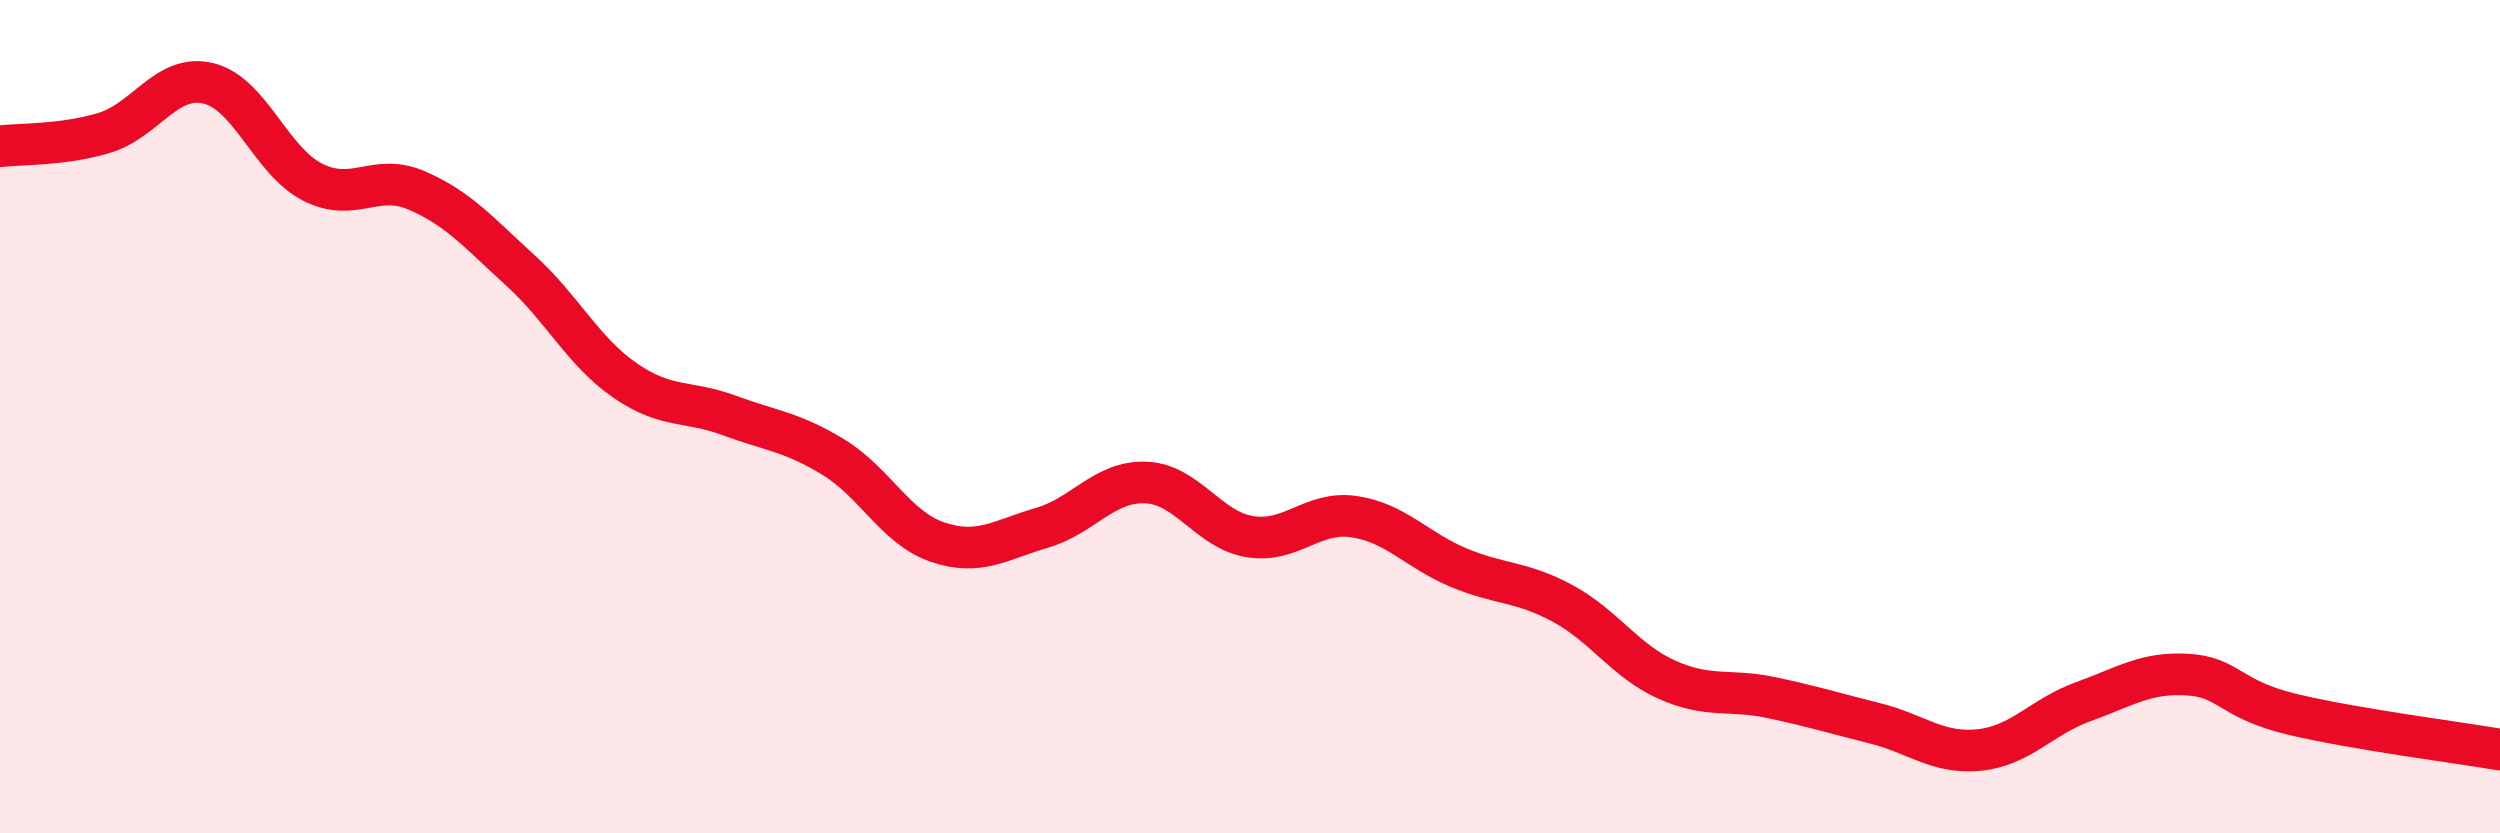
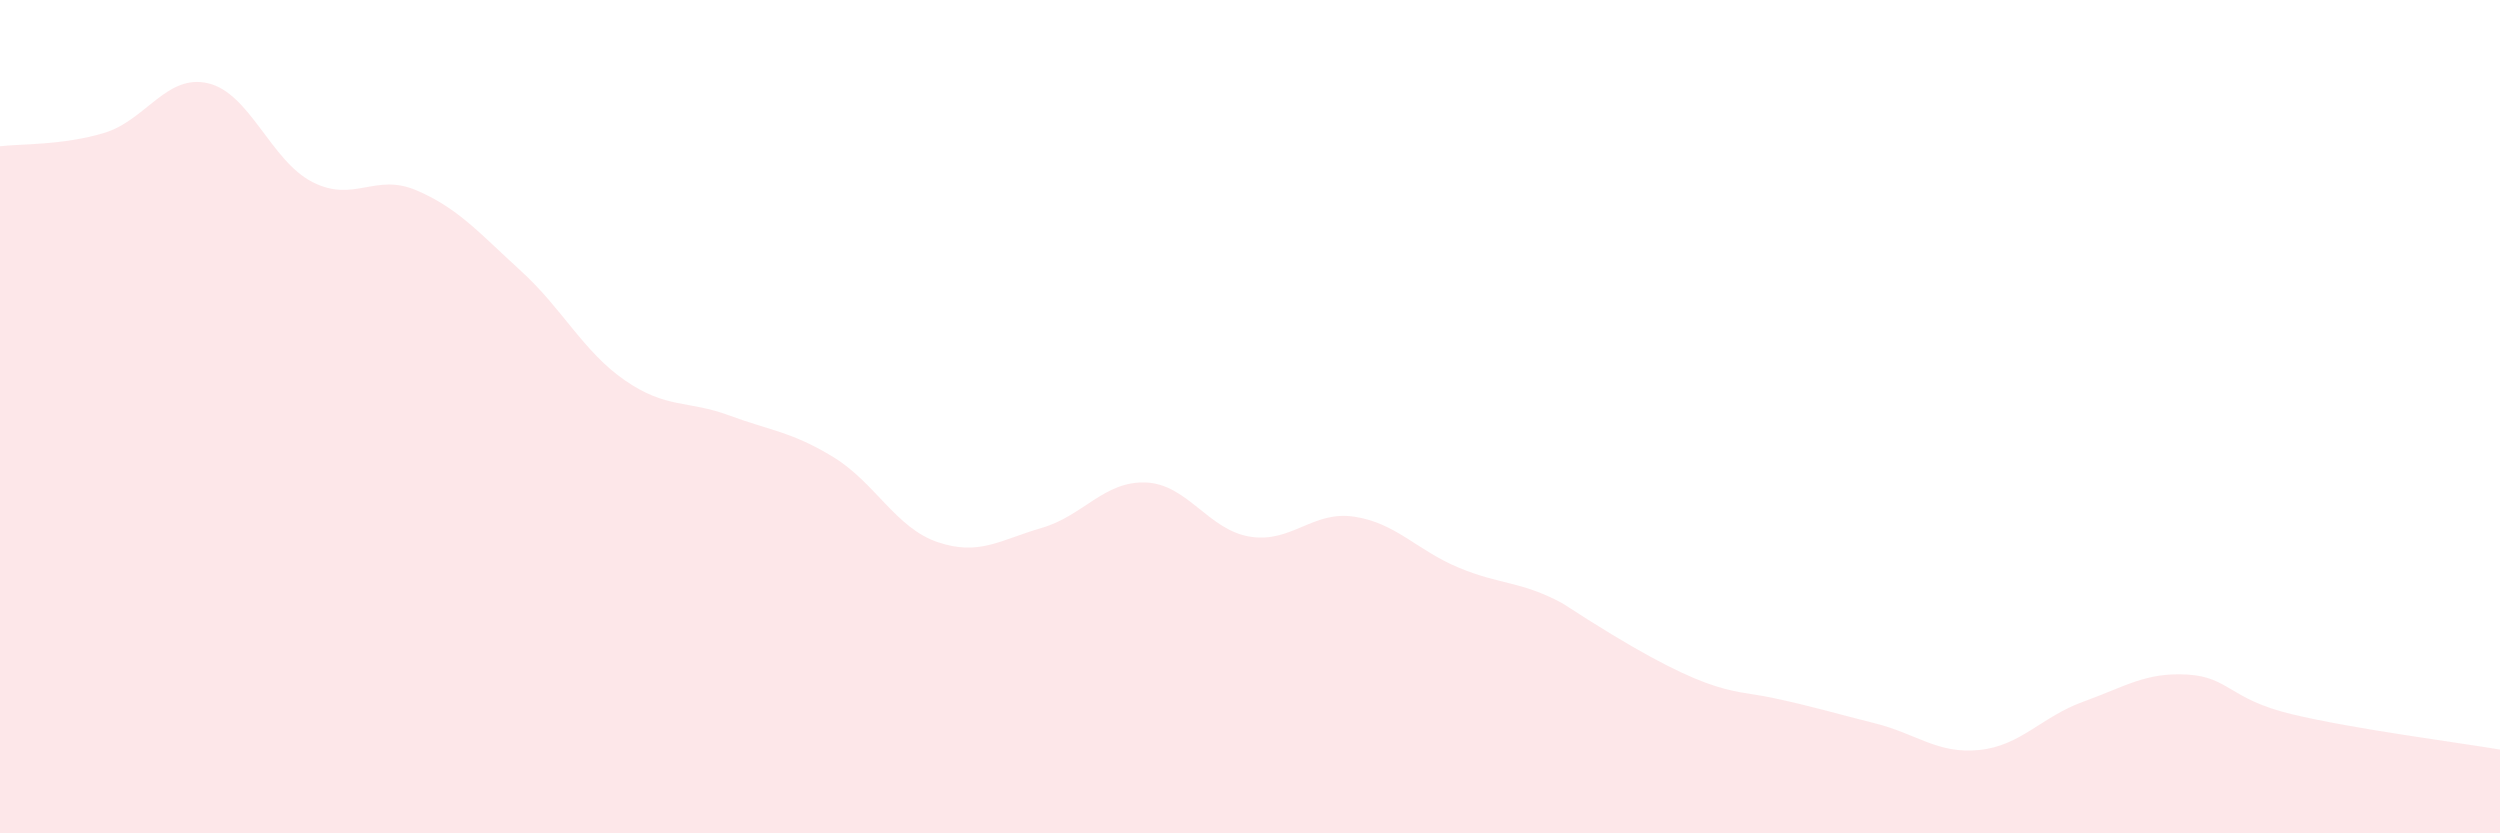
<svg xmlns="http://www.w3.org/2000/svg" width="60" height="20" viewBox="0 0 60 20">
-   <path d="M 0,3.51 C 0.5,3.45 1.5,3.49 2.5,3.19 C 3.5,2.89 4,1.76 5,2 C 6,2.24 6.5,3.86 7.5,4.37 C 8.5,4.88 9,4.14 10,4.57 C 11,5 11.5,5.59 12.5,6.5 C 13.5,7.41 14,8.44 15,9.13 C 16,9.82 16.5,9.6 17.5,9.97 C 18.5,10.34 19,10.36 20,10.97 C 21,11.58 21.5,12.67 22.5,13.01 C 23.5,13.35 24,12.96 25,12.67 C 26,12.38 26.5,11.54 27.5,11.58 C 28.5,11.62 29,12.72 30,12.88 C 31,13.04 31.5,12.25 32.5,12.4 C 33.5,12.55 34,13.2 35,13.62 C 36,14.04 36.5,13.94 37.5,14.48 C 38.5,15.02 39,15.86 40,16.31 C 41,16.76 41.5,16.53 42.5,16.74 C 43.5,16.95 44,17.11 45,17.36 C 46,17.61 46.5,18.1 47.5,18 C 48.5,17.9 49,17.2 50,16.84 C 51,16.48 51.5,16.13 52.5,16.19 C 53.5,16.25 53.5,16.78 55,17.14 C 56.5,17.5 59,17.82 60,17.99L60 20L0 20Z" fill="#EB0A25" opacity="0.1" stroke-linecap="round" stroke-linejoin="round" />
-   <path d="M 0,3.51 C 0.5,3.45 1.5,3.49 2.5,3.19 C 3.5,2.89 4,1.76 5,2 C 6,2.24 6.5,3.86 7.5,4.37 C 8.5,4.88 9,4.14 10,4.57 C 11,5 11.5,5.59 12.5,6.5 C 13.5,7.41 14,8.44 15,9.13 C 16,9.82 16.5,9.6 17.5,9.97 C 18.5,10.34 19,10.36 20,10.97 C 21,11.58 21.5,12.67 22.5,13.01 C 23.5,13.35 24,12.96 25,12.67 C 26,12.38 26.5,11.54 27.5,11.58 C 28.5,11.62 29,12.72 30,12.88 C 31,13.04 31.5,12.25 32.5,12.4 C 33.5,12.55 34,13.2 35,13.62 C 36,14.04 36.5,13.94 37.5,14.48 C 38.5,15.02 39,15.86 40,16.31 C 41,16.76 41.5,16.53 42.5,16.74 C 43.5,16.95 44,17.11 45,17.36 C 46,17.61 46.5,18.1 47.5,18 C 48.5,17.9 49,17.2 50,16.84 C 51,16.48 51.5,16.13 52.5,16.19 C 53.5,16.25 53.5,16.78 55,17.14 C 56.5,17.5 59,17.82 60,17.99" stroke="#EB0A25" stroke-width="1" fill="none" stroke-linecap="round" stroke-linejoin="round" />
+   <path d="M 0,3.51 C 0.5,3.45 1.5,3.49 2.5,3.19 C 3.5,2.89 4,1.76 5,2 C 6,2.24 6.5,3.86 7.5,4.37 C 8.5,4.88 9,4.14 10,4.57 C 11,5 11.5,5.59 12.5,6.5 C 13.5,7.41 14,8.44 15,9.13 C 16,9.82 16.5,9.6 17.5,9.97 C 18.5,10.34 19,10.36 20,10.97 C 21,11.58 21.5,12.67 22.5,13.01 C 23.5,13.35 24,12.96 25,12.67 C 26,12.38 26.5,11.54 27.5,11.58 C 28.5,11.62 29,12.72 30,12.88 C 31,13.04 31.5,12.25 32.5,12.4 C 33.5,12.55 34,13.2 35,13.62 C 36,14.04 36.5,13.94 37.5,14.48 C 41,16.76 41.5,16.53 42.5,16.74 C 43.5,16.95 44,17.11 45,17.36 C 46,17.61 46.5,18.1 47.5,18 C 48.5,17.9 49,17.2 50,16.84 C 51,16.48 51.5,16.13 52.5,16.19 C 53.5,16.25 53.5,16.78 55,17.14 C 56.5,17.5 59,17.82 60,17.99L60 20L0 20Z" fill="#EB0A25" opacity="0.1" stroke-linecap="round" stroke-linejoin="round" />
</svg>